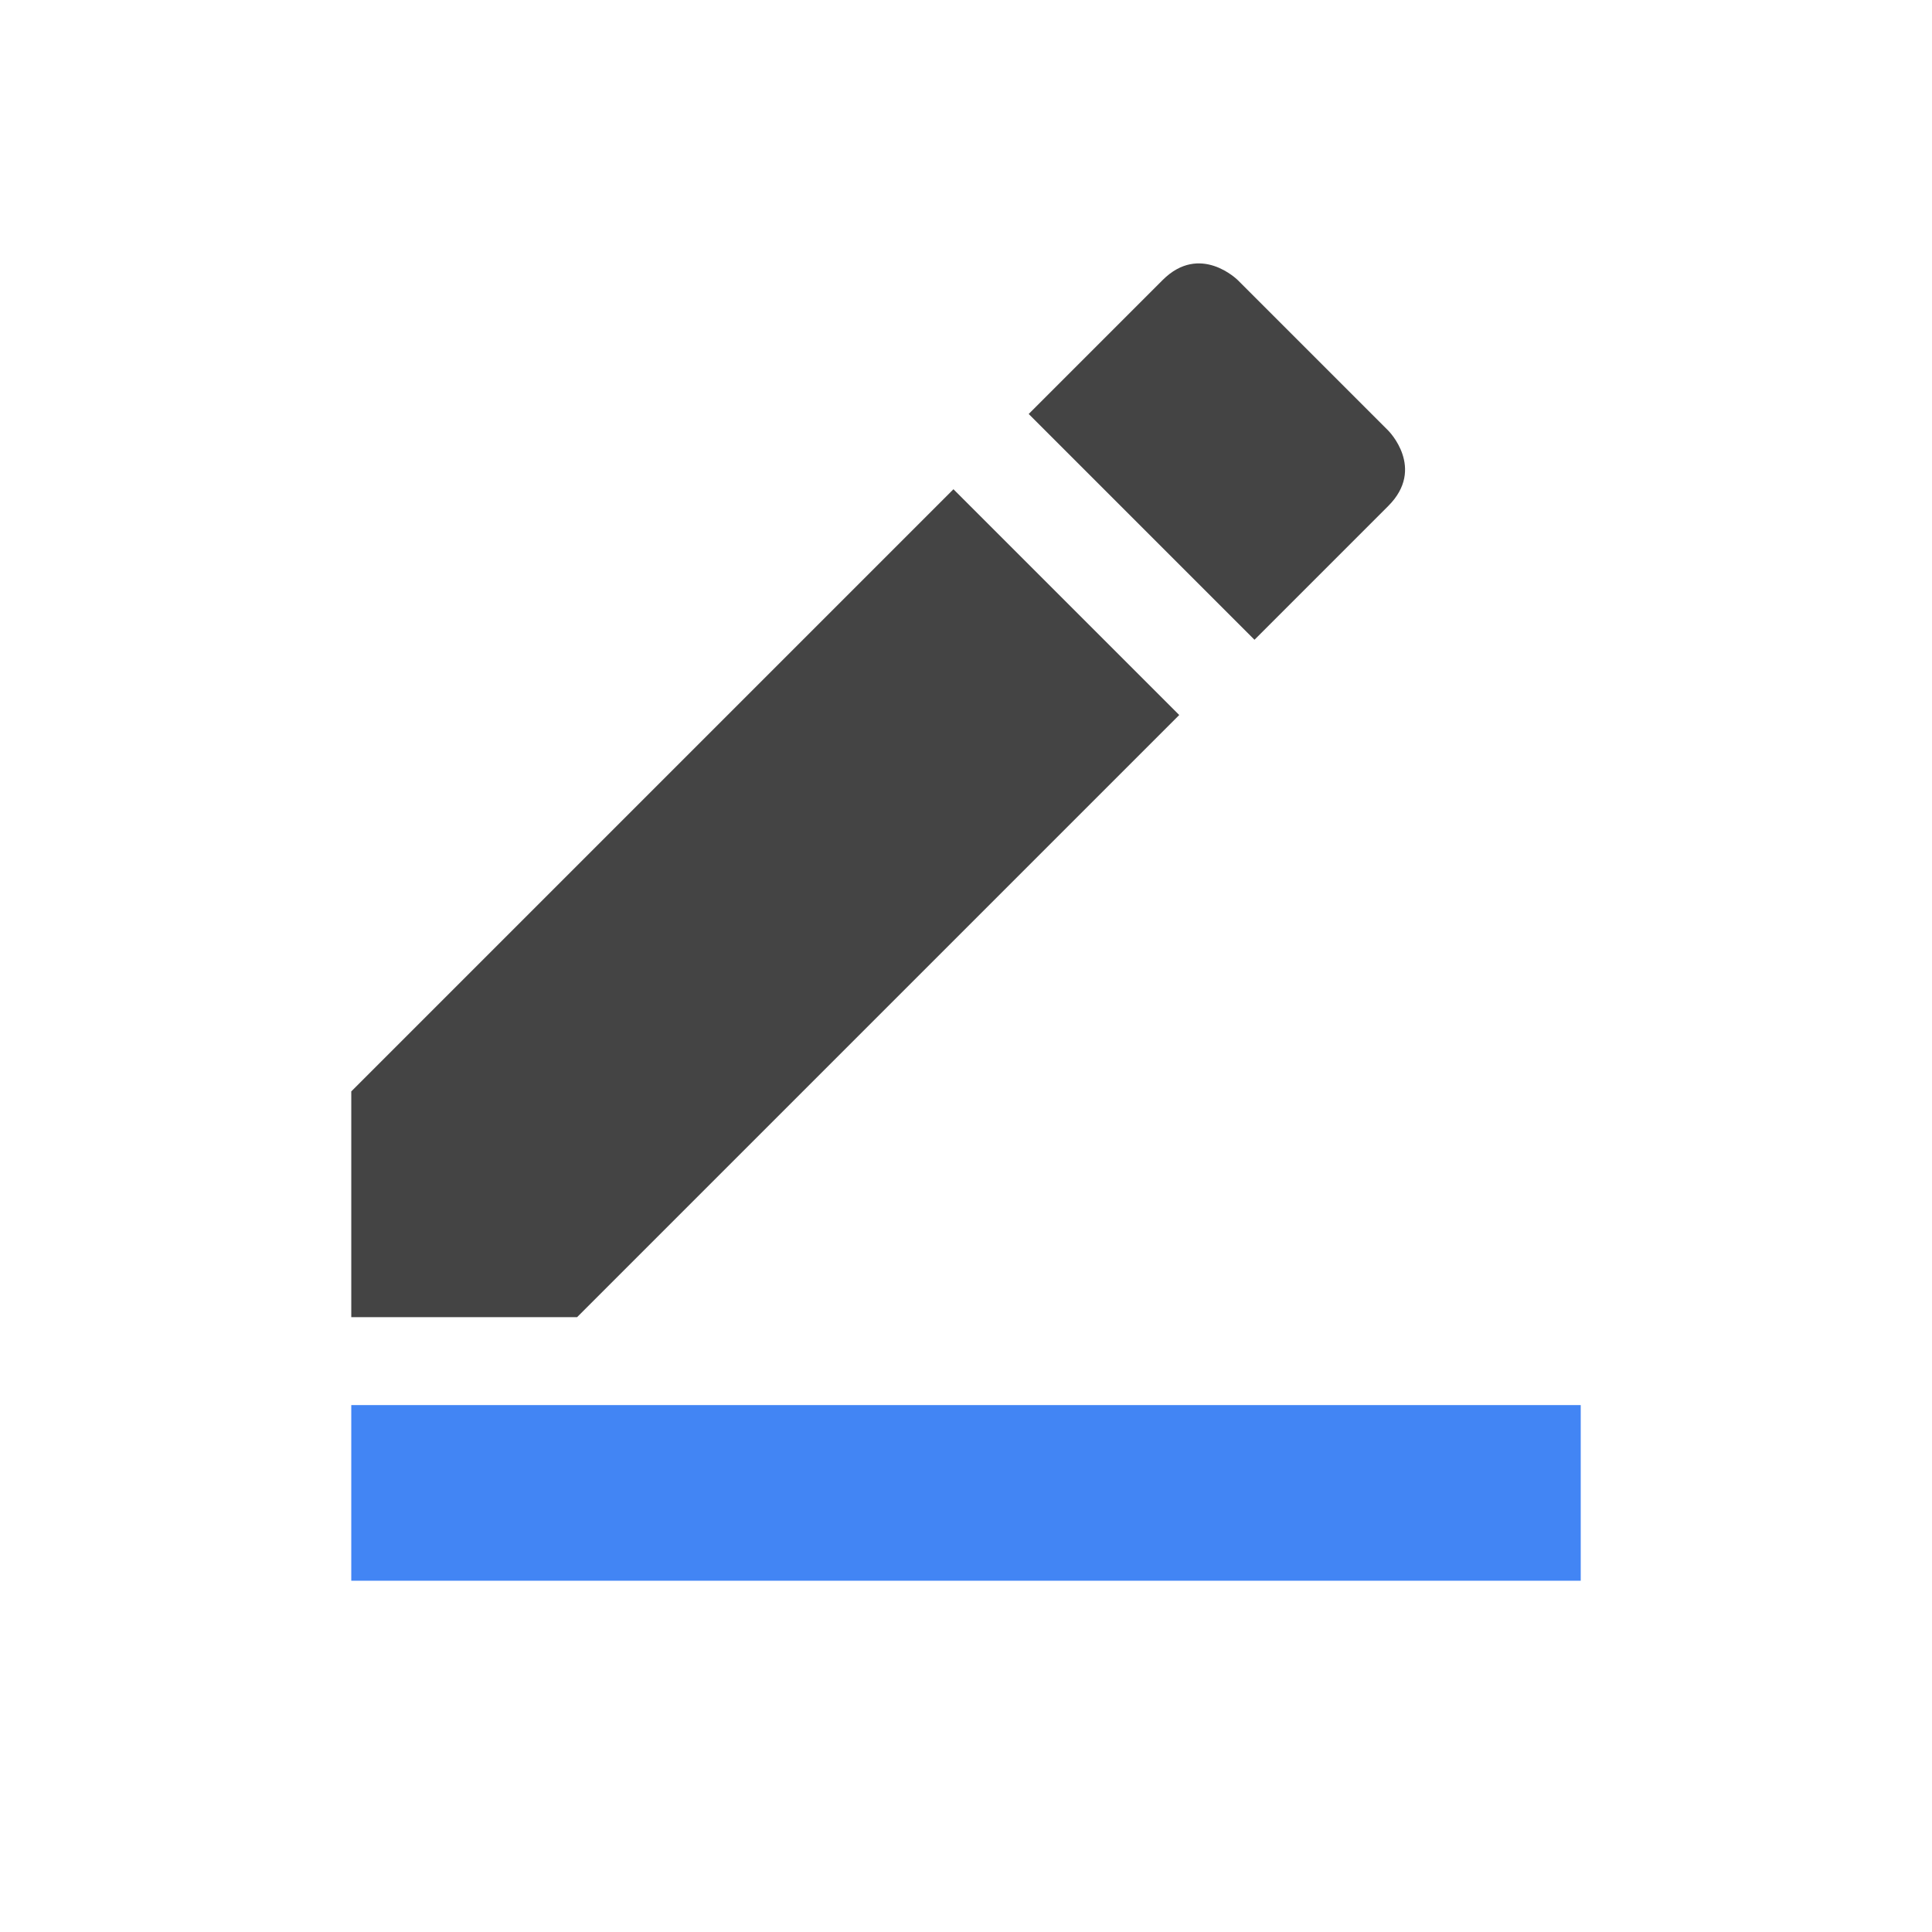
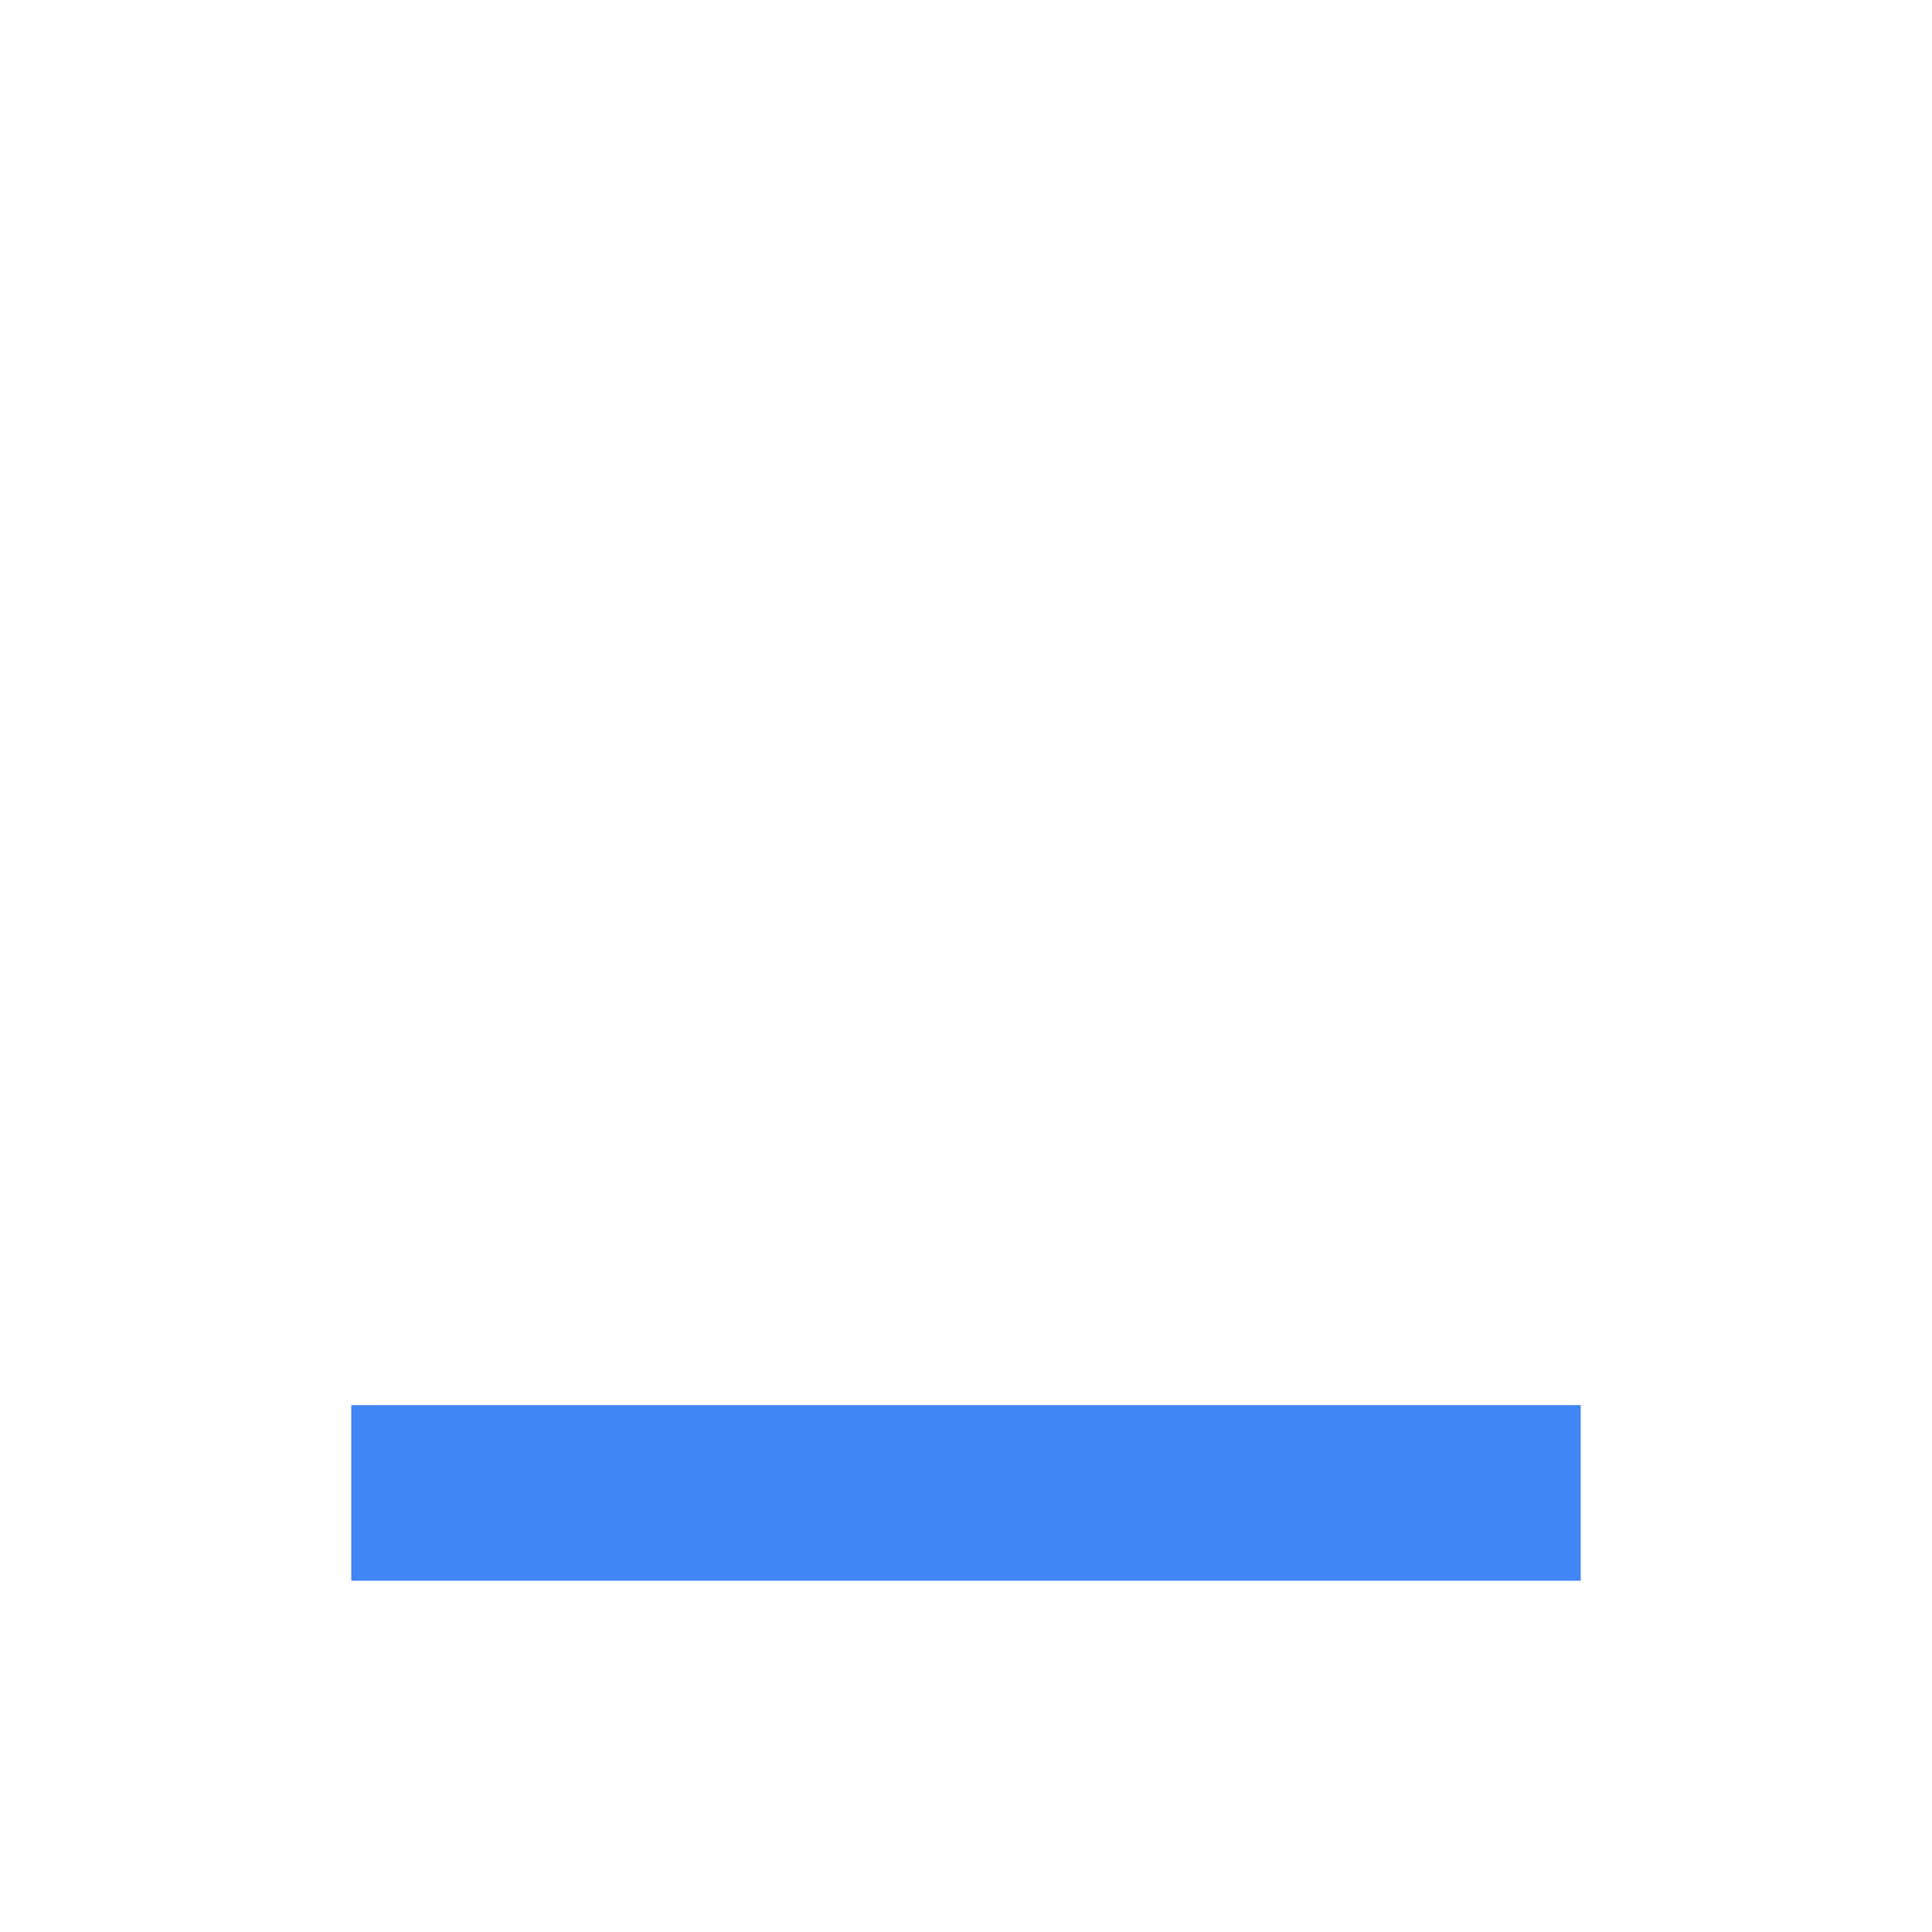
<svg xmlns="http://www.w3.org/2000/svg" width="22" height="22" version="1.1">
  <defs>
    <style id="current-color-scheme" type="text/css">.ColorScheme-Text { color:#444444; } .ColorScheme-Highlight { color:#4285f4; } .ColorScheme-NeutralText { color:#ff9800; } .ColorScheme-PositiveText { color:#4caf50; } .ColorScheme-NegativeText { color:#f44336; }</style>
  </defs>
-   <path class="ColorScheme-Text" d="m14.095 3.19s-0.429-0.429-0.857 0l-1.524 1.524 2.571 2.571 1.524-1.524c0.429-0.429 0-0.857 0-0.857zm-3.238 2.381-6.857 6.857v2.571h2.571l6.857-6.857z" style="fill:currentColor" />
  <rect class="ColorScheme-Highlight" x="4" y="16" width="14" height="2" style="fill:currentColor" />
</svg>